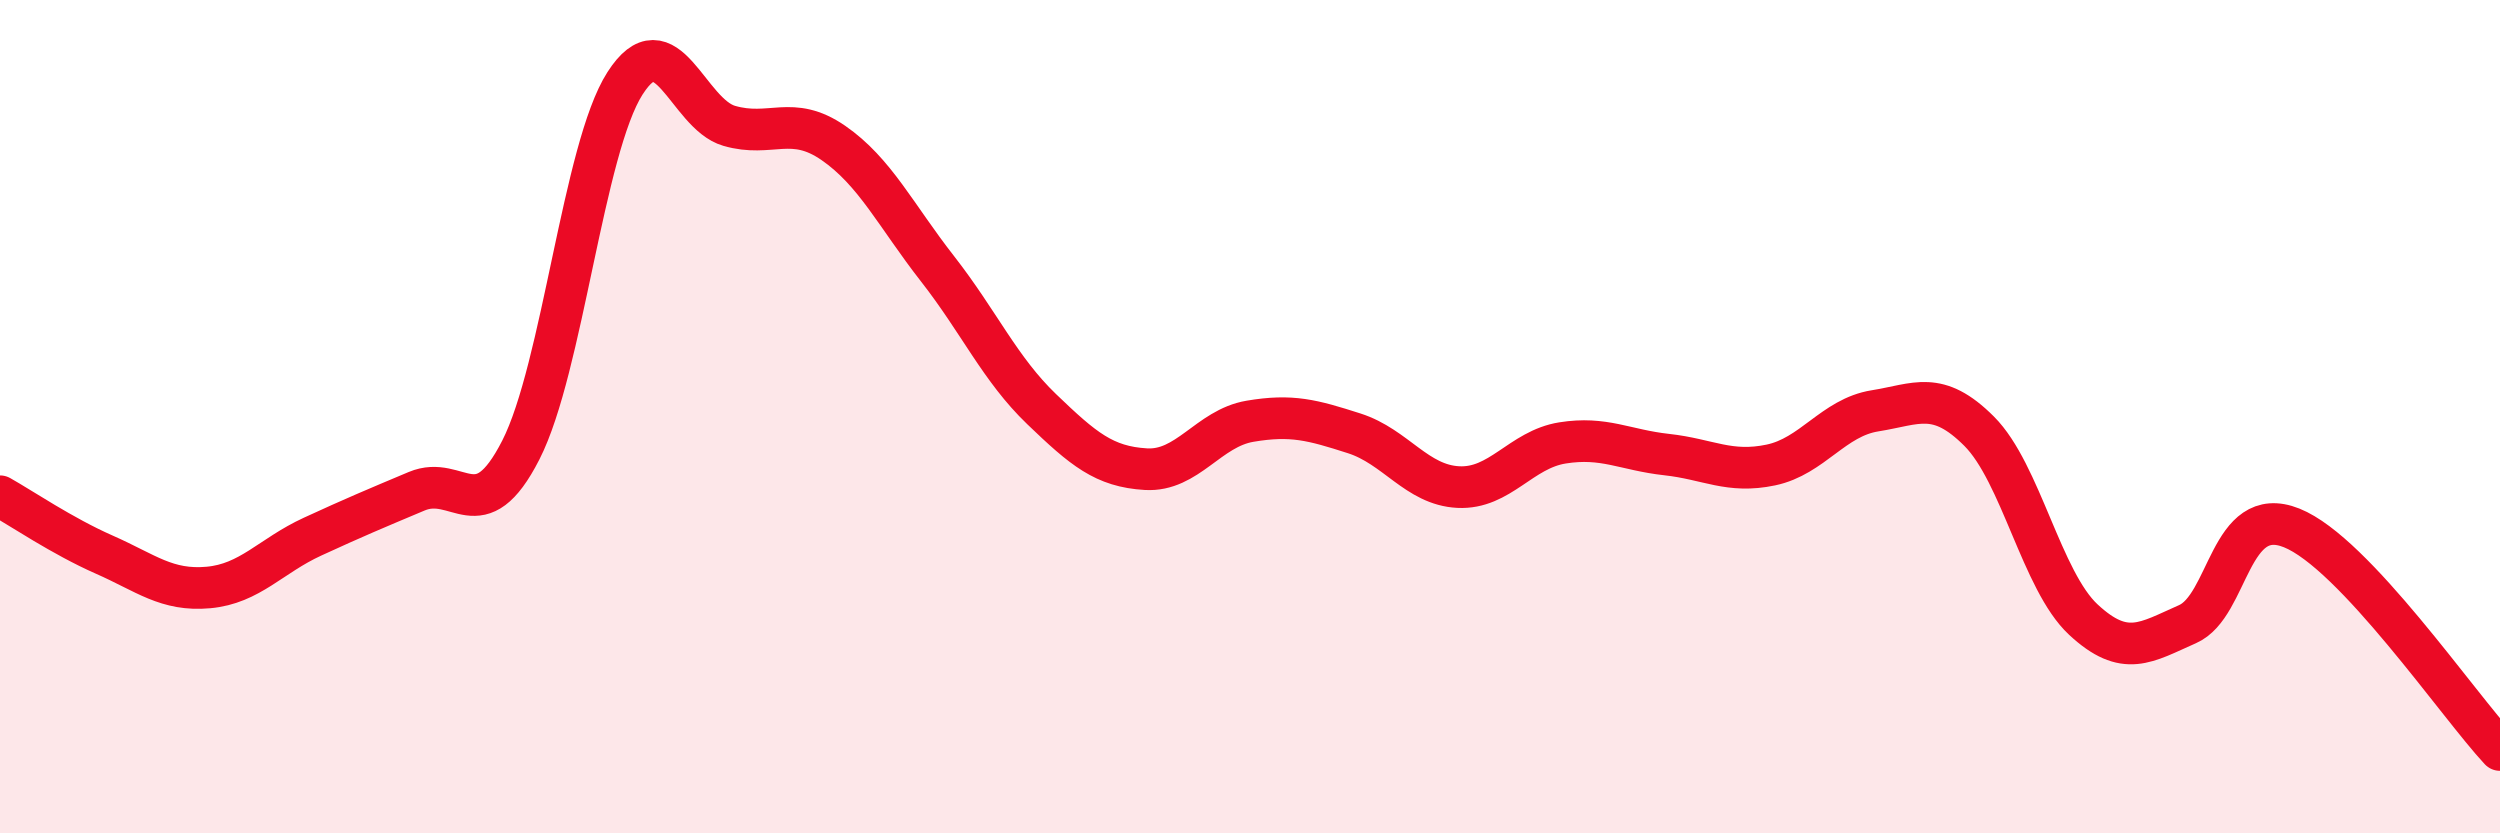
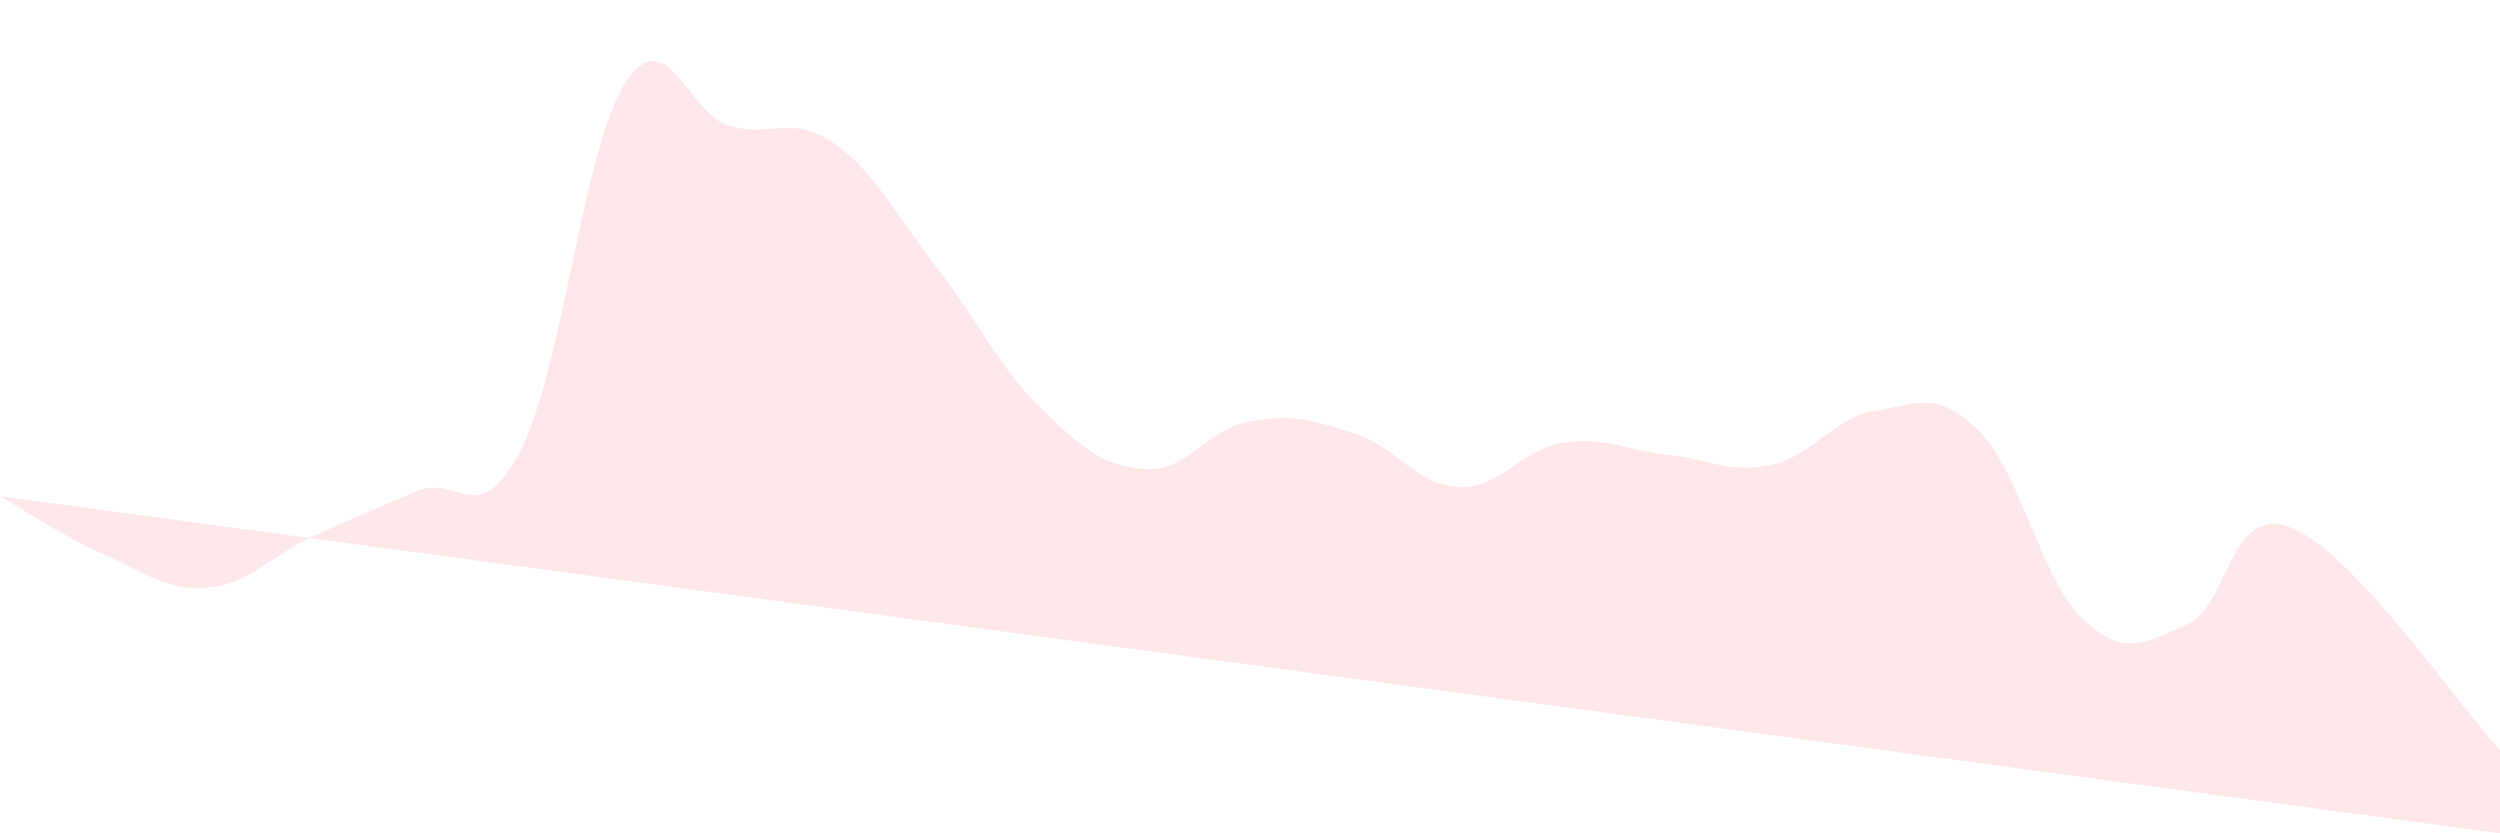
<svg xmlns="http://www.w3.org/2000/svg" width="60" height="20" viewBox="0 0 60 20">
-   <path d="M 0,11.91 C 0.5,12.19 1.5,12.87 2.5,13.31 C 3.5,13.75 4,14.19 5,14.1 C 6,14.01 6.5,13.34 7.5,12.88 C 8.5,12.42 9,12.21 10,11.79 C 11,11.37 11.5,12.76 12.5,10.8 C 13.5,8.84 14,3.56 15,2 C 16,0.44 16.5,2.73 17.5,3.02 C 18.5,3.31 19,2.74 20,3.43 C 21,4.12 21.5,5.17 22.5,6.45 C 23.5,7.73 24,8.86 25,9.82 C 26,10.78 26.5,11.2 27.5,11.26 C 28.5,11.32 29,10.28 30,10.11 C 31,9.94 31.5,10.08 32.5,10.4 C 33.5,10.72 34,11.64 35,11.69 C 36,11.74 36.5,10.79 37.5,10.63 C 38.5,10.47 39,10.8 40,10.91 C 41,11.02 41.5,11.37 42.5,11.16 C 43.5,10.95 44,10.02 45,9.86 C 46,9.7 46.5,9.35 47.5,10.35 C 48.5,11.35 49,13.94 50,14.87 C 51,15.8 51.5,15.42 52.5,14.98 C 53.5,14.54 53.5,12.07 55,12.67 C 56.5,13.27 59,16.93 60,18L60 20L0 20Z" fill="#EB0A25" opacity="0.1" stroke-linecap="round" stroke-linejoin="round" />
-   <path d="M 0,11.91 C 0.5,12.19 1.5,12.87 2.5,13.31 C 3.5,13.75 4,14.19 5,14.1 C 6,14.01 6.5,13.34 7.5,12.88 C 8.5,12.42 9,12.21 10,11.79 C 11,11.37 11.5,12.76 12.5,10.8 C 13.5,8.84 14,3.56 15,2 C 16,0.44 16.5,2.73 17.5,3.02 C 18.5,3.31 19,2.74 20,3.43 C 21,4.12 21.5,5.17 22.5,6.45 C 23.5,7.73 24,8.86 25,9.82 C 26,10.78 26.5,11.2 27.5,11.26 C 28.5,11.32 29,10.28 30,10.11 C 31,9.94 31.5,10.08 32.5,10.4 C 33.5,10.72 34,11.64 35,11.69 C 36,11.74 36.5,10.79 37.5,10.63 C 38.5,10.47 39,10.8 40,10.91 C 41,11.02 41.5,11.37 42.5,11.16 C 43.5,10.95 44,10.02 45,9.86 C 46,9.7 46.5,9.35 47.5,10.35 C 48.5,11.35 49,13.94 50,14.87 C 51,15.8 51.5,15.42 52.5,14.98 C 53.5,14.54 53.5,12.07 55,12.67 C 56.5,13.27 59,16.93 60,18" stroke="#EB0A25" stroke-width="1" fill="none" stroke-linecap="round" stroke-linejoin="round" />
+   <path d="M 0,11.91 C 0.5,12.19 1.5,12.87 2.5,13.31 C 3.5,13.75 4,14.19 5,14.1 C 6,14.01 6.5,13.34 7.5,12.88 C 8.5,12.42 9,12.21 10,11.79 C 11,11.37 11.5,12.76 12.5,10.8 C 13.5,8.84 14,3.56 15,2 C 16,0.44 16.5,2.73 17.5,3.02 C 18.5,3.31 19,2.74 20,3.43 C 21,4.12 21.5,5.17 22.5,6.45 C 23.5,7.73 24,8.86 25,9.82 C 26,10.78 26.5,11.2 27.5,11.26 C 28.5,11.32 29,10.28 30,10.11 C 31,9.94 31.5,10.08 32.5,10.4 C 33.5,10.72 34,11.64 35,11.69 C 36,11.74 36.5,10.79 37.5,10.63 C 38.5,10.47 39,10.8 40,10.91 C 41,11.02 41.5,11.37 42.5,11.16 C 43.5,10.95 44,10.02 45,9.86 C 46,9.7 46.5,9.35 47.5,10.35 C 48.5,11.35 49,13.94 50,14.87 C 51,15.8 51.5,15.42 52.5,14.98 C 53.5,14.54 53.5,12.07 55,12.67 C 56.5,13.27 59,16.93 60,18L60 20Z" fill="#EB0A25" opacity="0.1" stroke-linecap="round" stroke-linejoin="round" />
</svg>